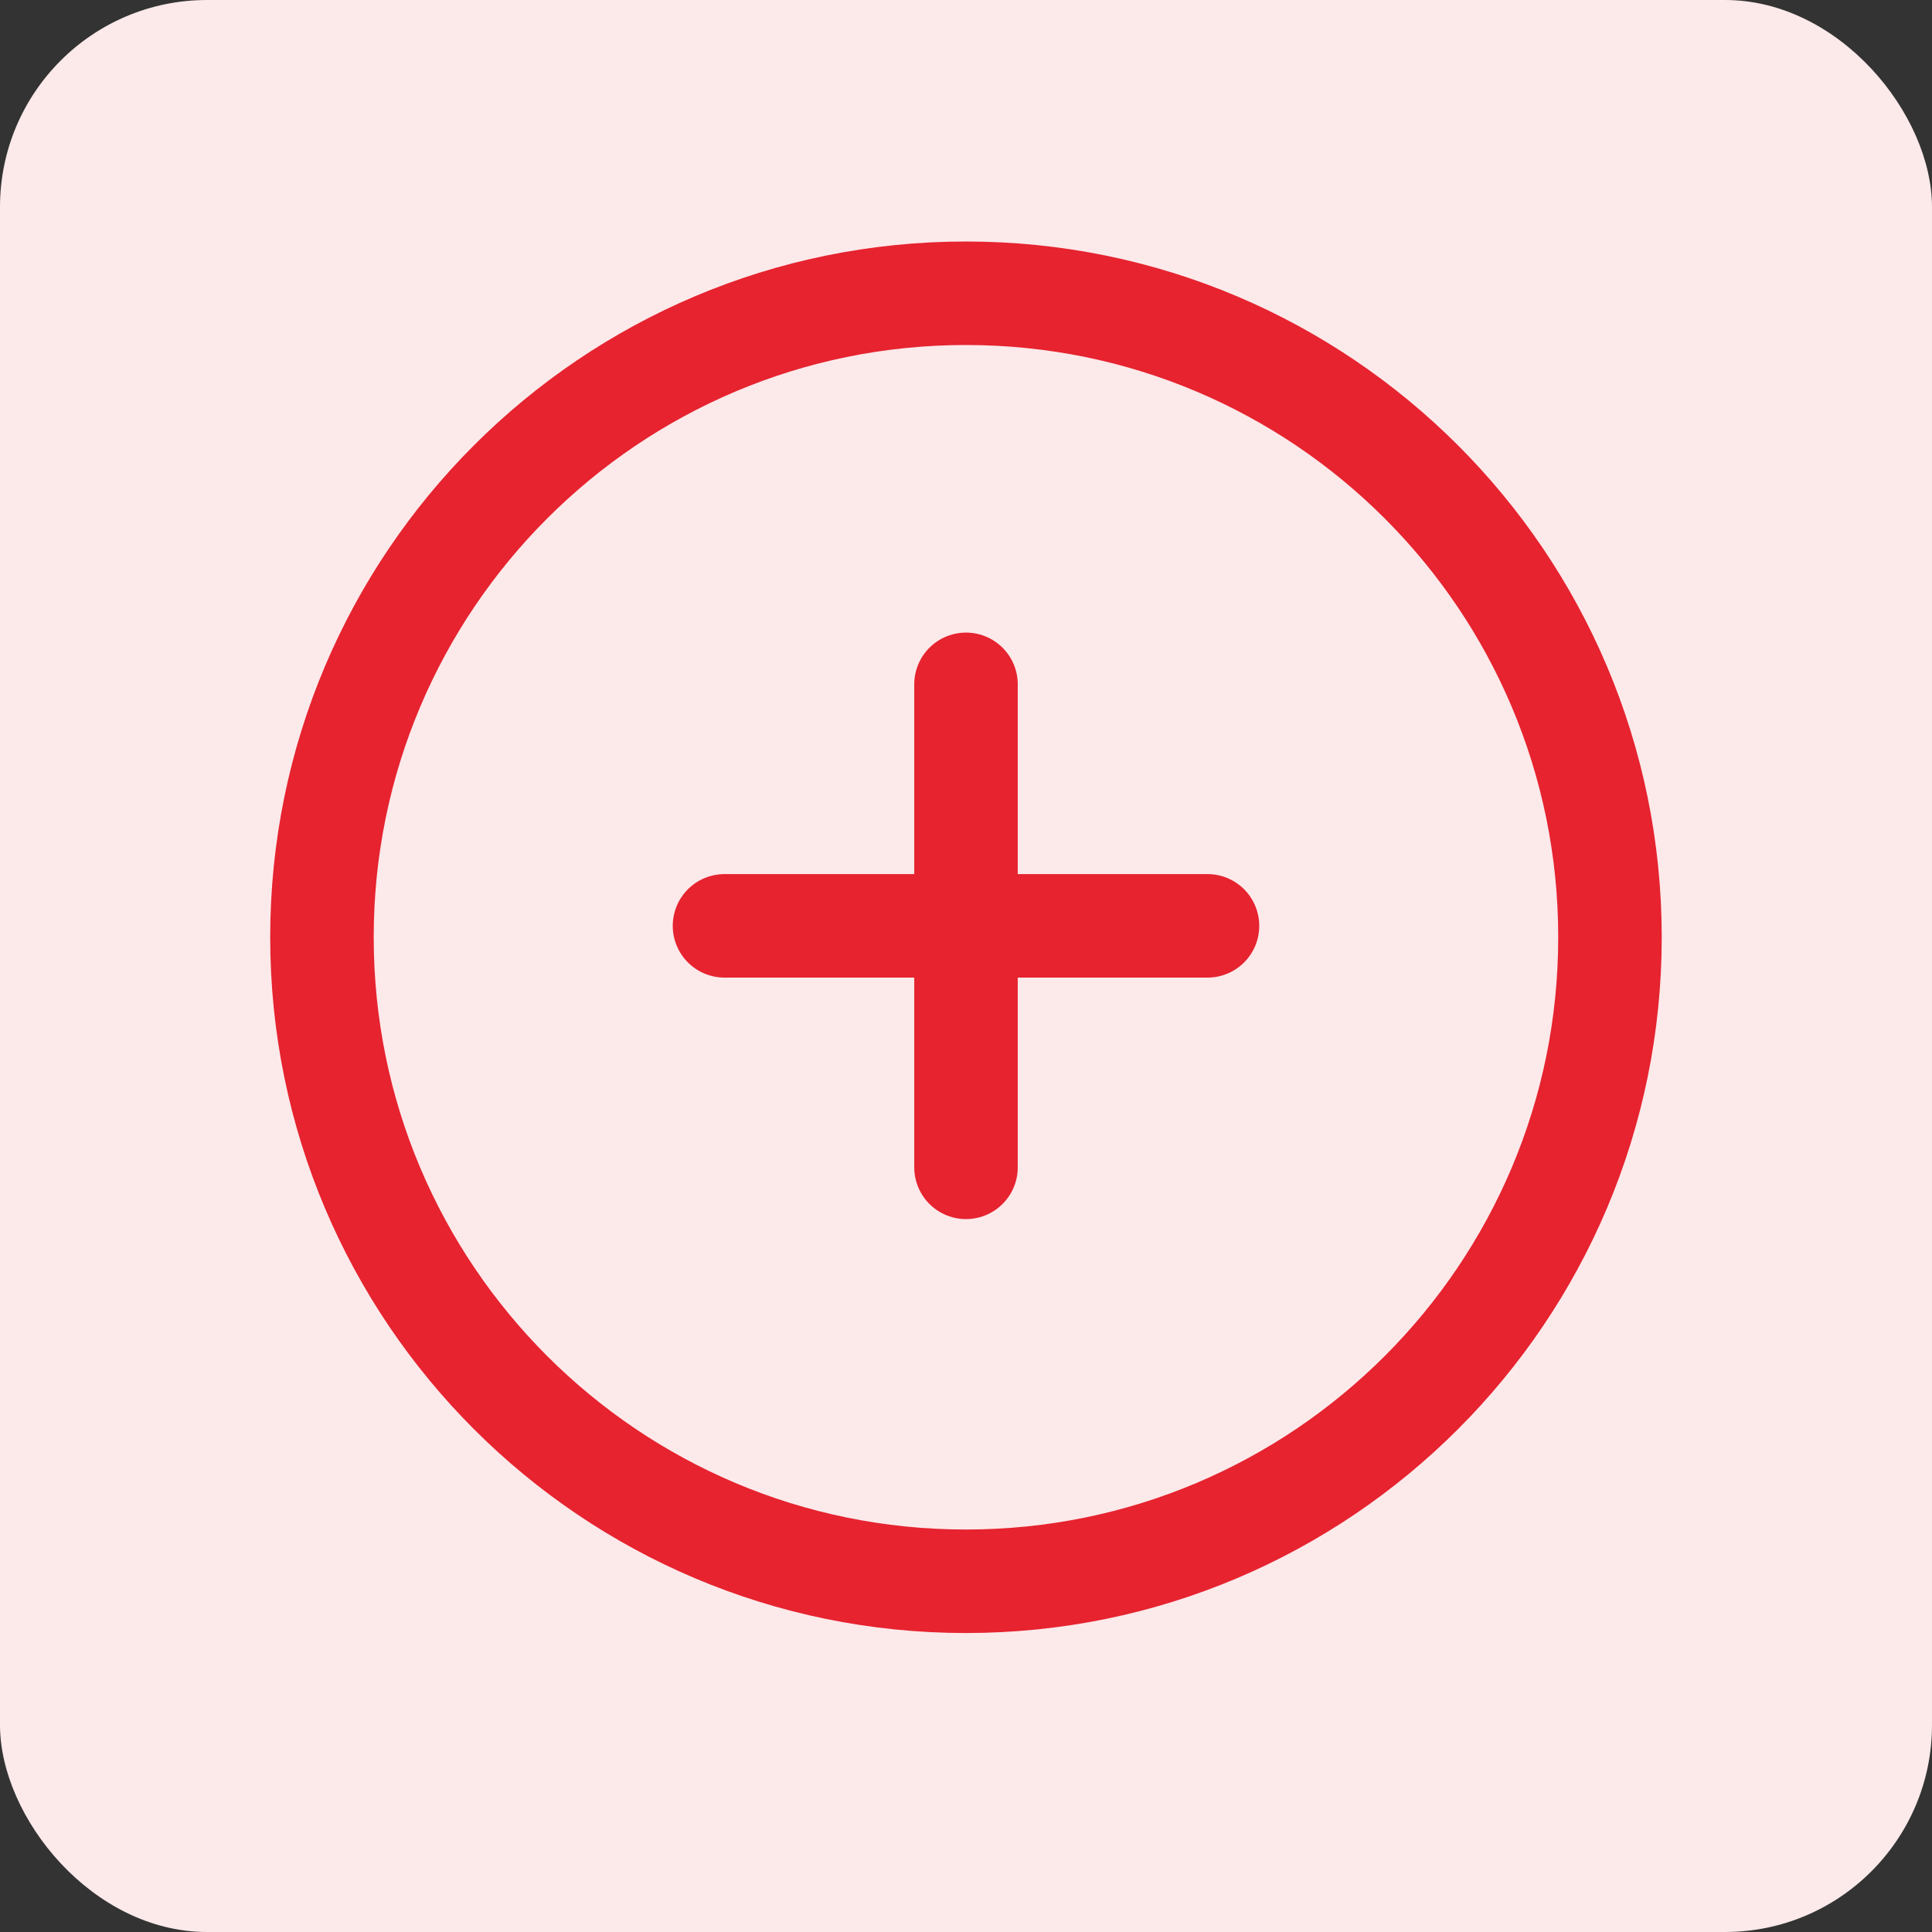
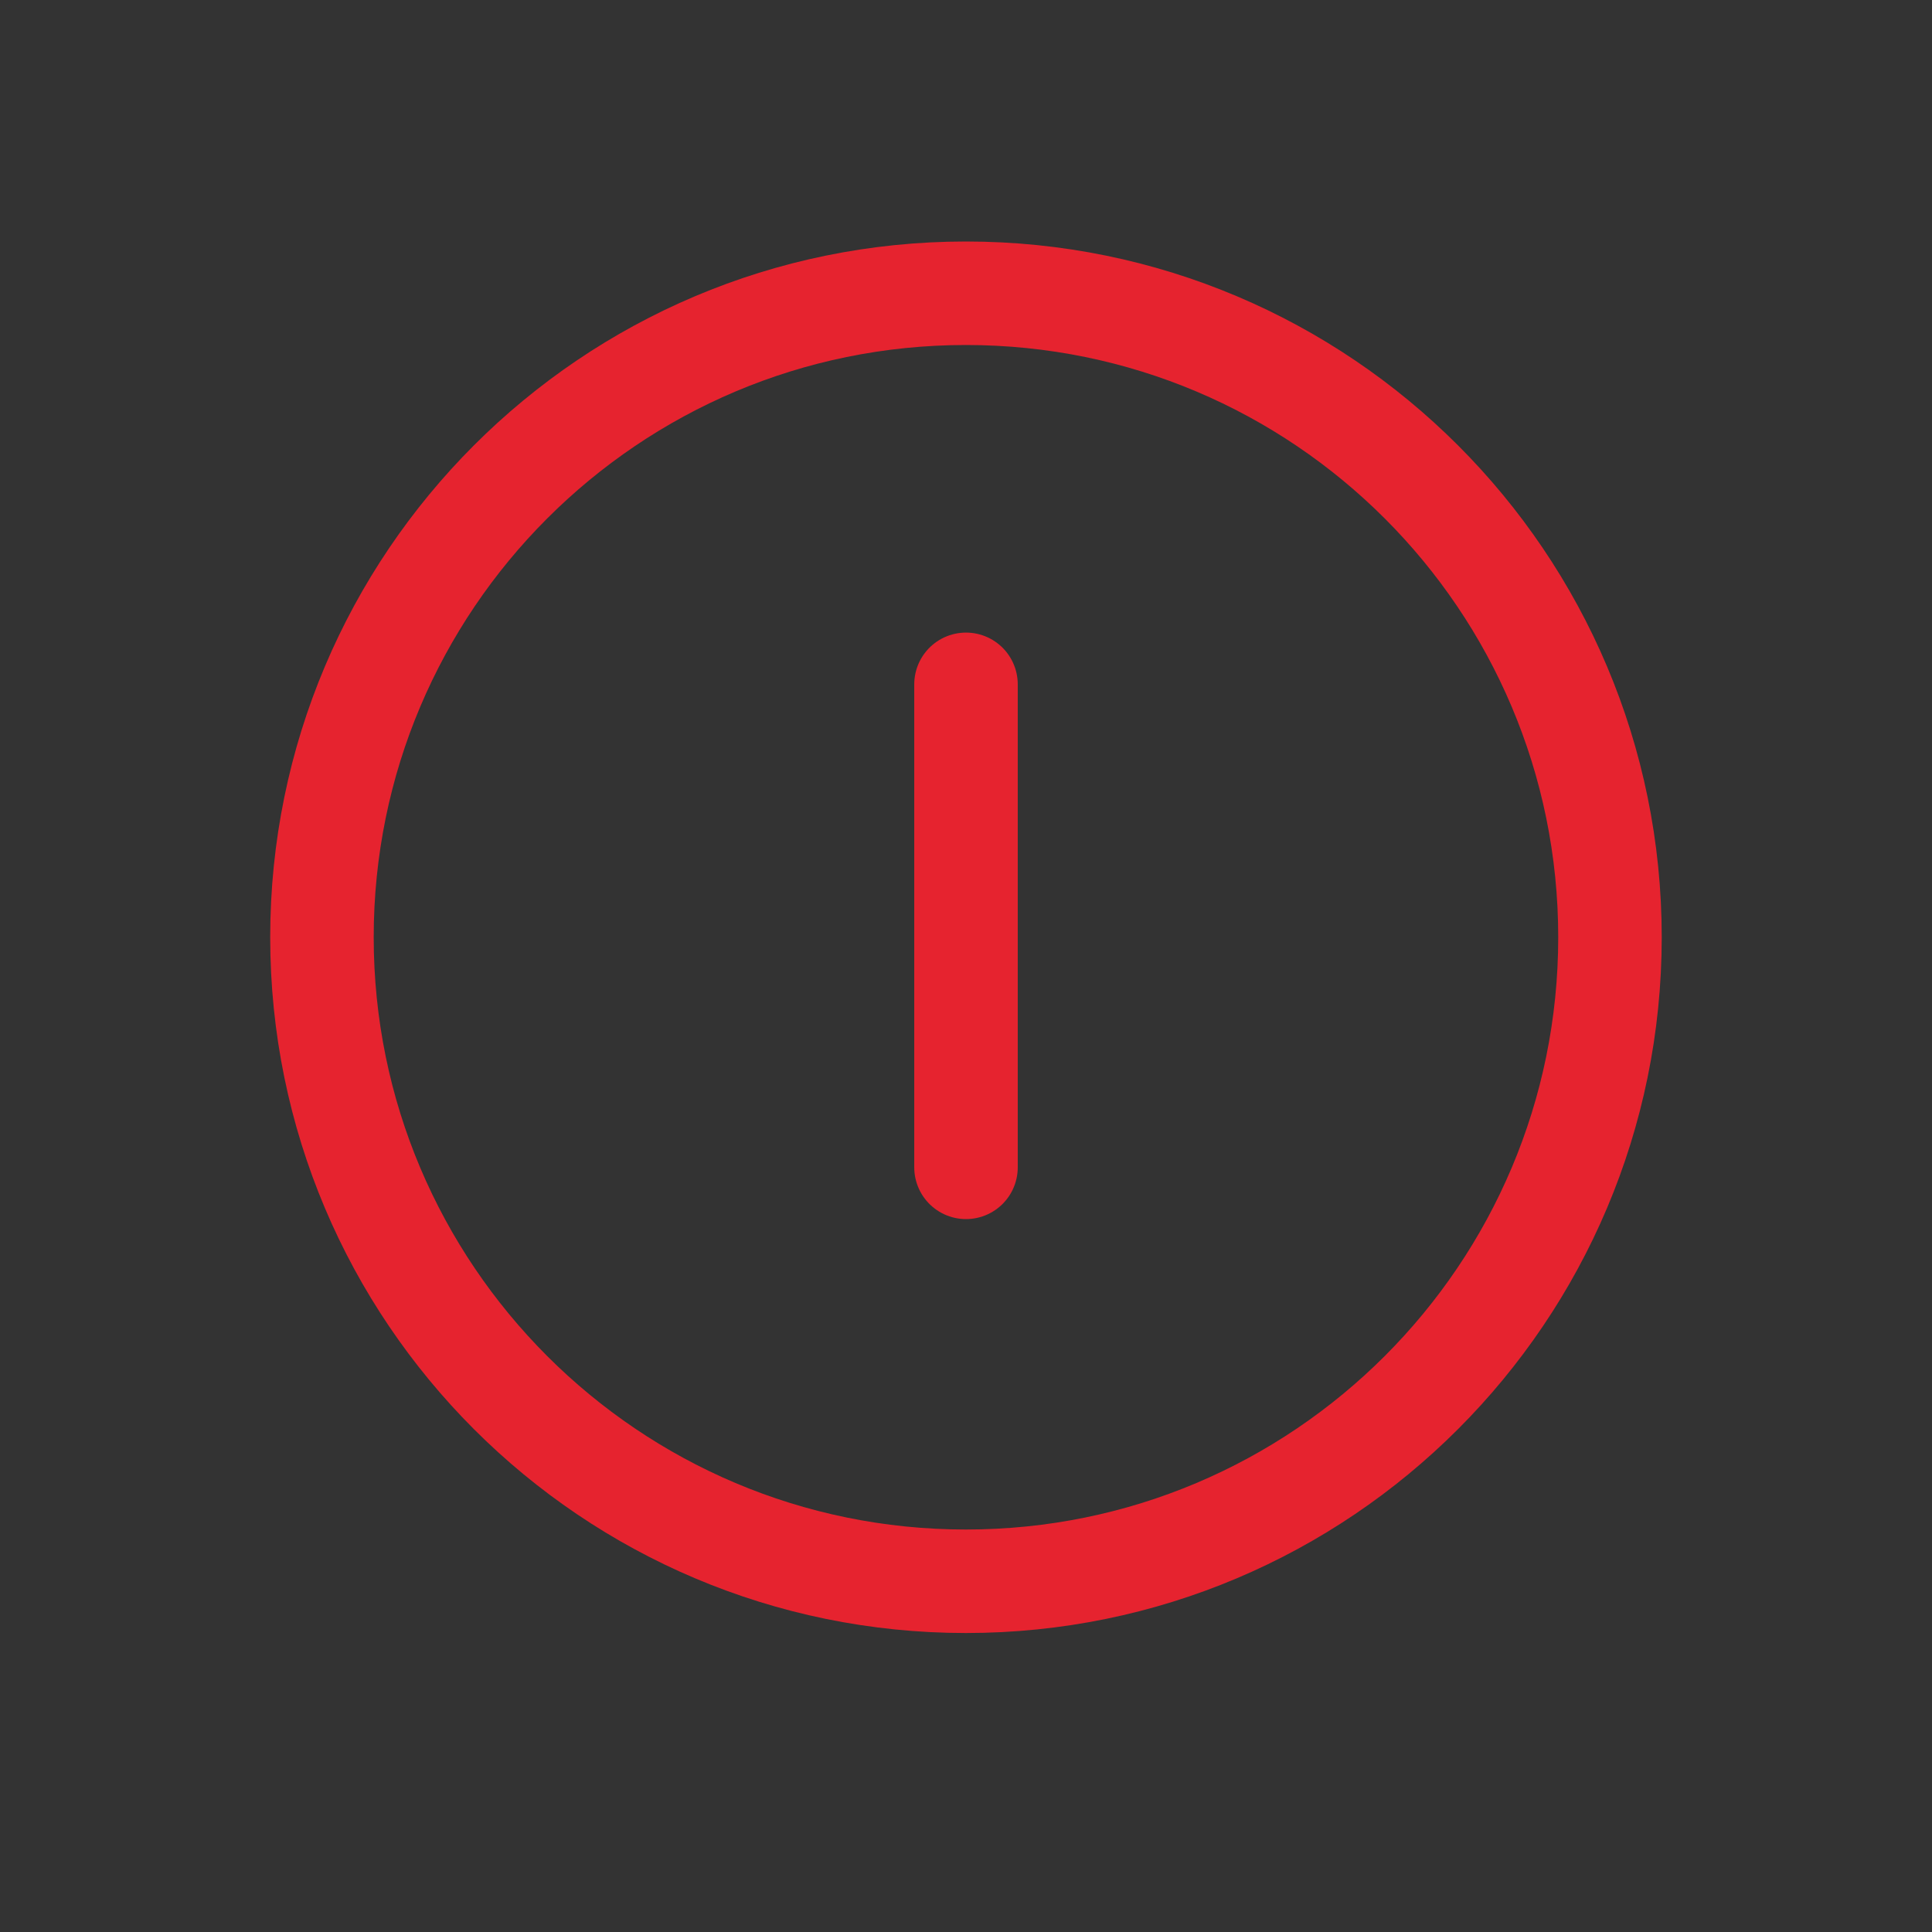
<svg xmlns="http://www.w3.org/2000/svg" width="28" height="28" viewBox="0 0 28 28" fill="none">
  <rect x="0" y="0" width="28" height="28" fill="#333333" stroke="none" />
-   <rect width="28" height="28" rx="3" fill="#FCE9EA" />
  <path d="M13.999 22.917C19.154 22.917 23.333 18.738 23.333 13.583C23.333 8.429 19.154 4.25 13.999 4.25C8.845 4.25 4.666 8.429 4.666 13.583C4.666 18.738 8.845 22.917 13.999 22.917Z" stroke="#E6232F" stroke-width="1.5" stroke-linecap="round" stroke-linejoin="round" />
  <path d="M14 16.918V9.918" stroke="#E6232F" stroke-width="1.5" stroke-linecap="round" stroke-linejoin="round" />
-   <path d="M10.5 13.418L17.5 13.418" stroke="#E6232F" stroke-width="1.5" stroke-linecap="round" stroke-linejoin="round" />
</svg>